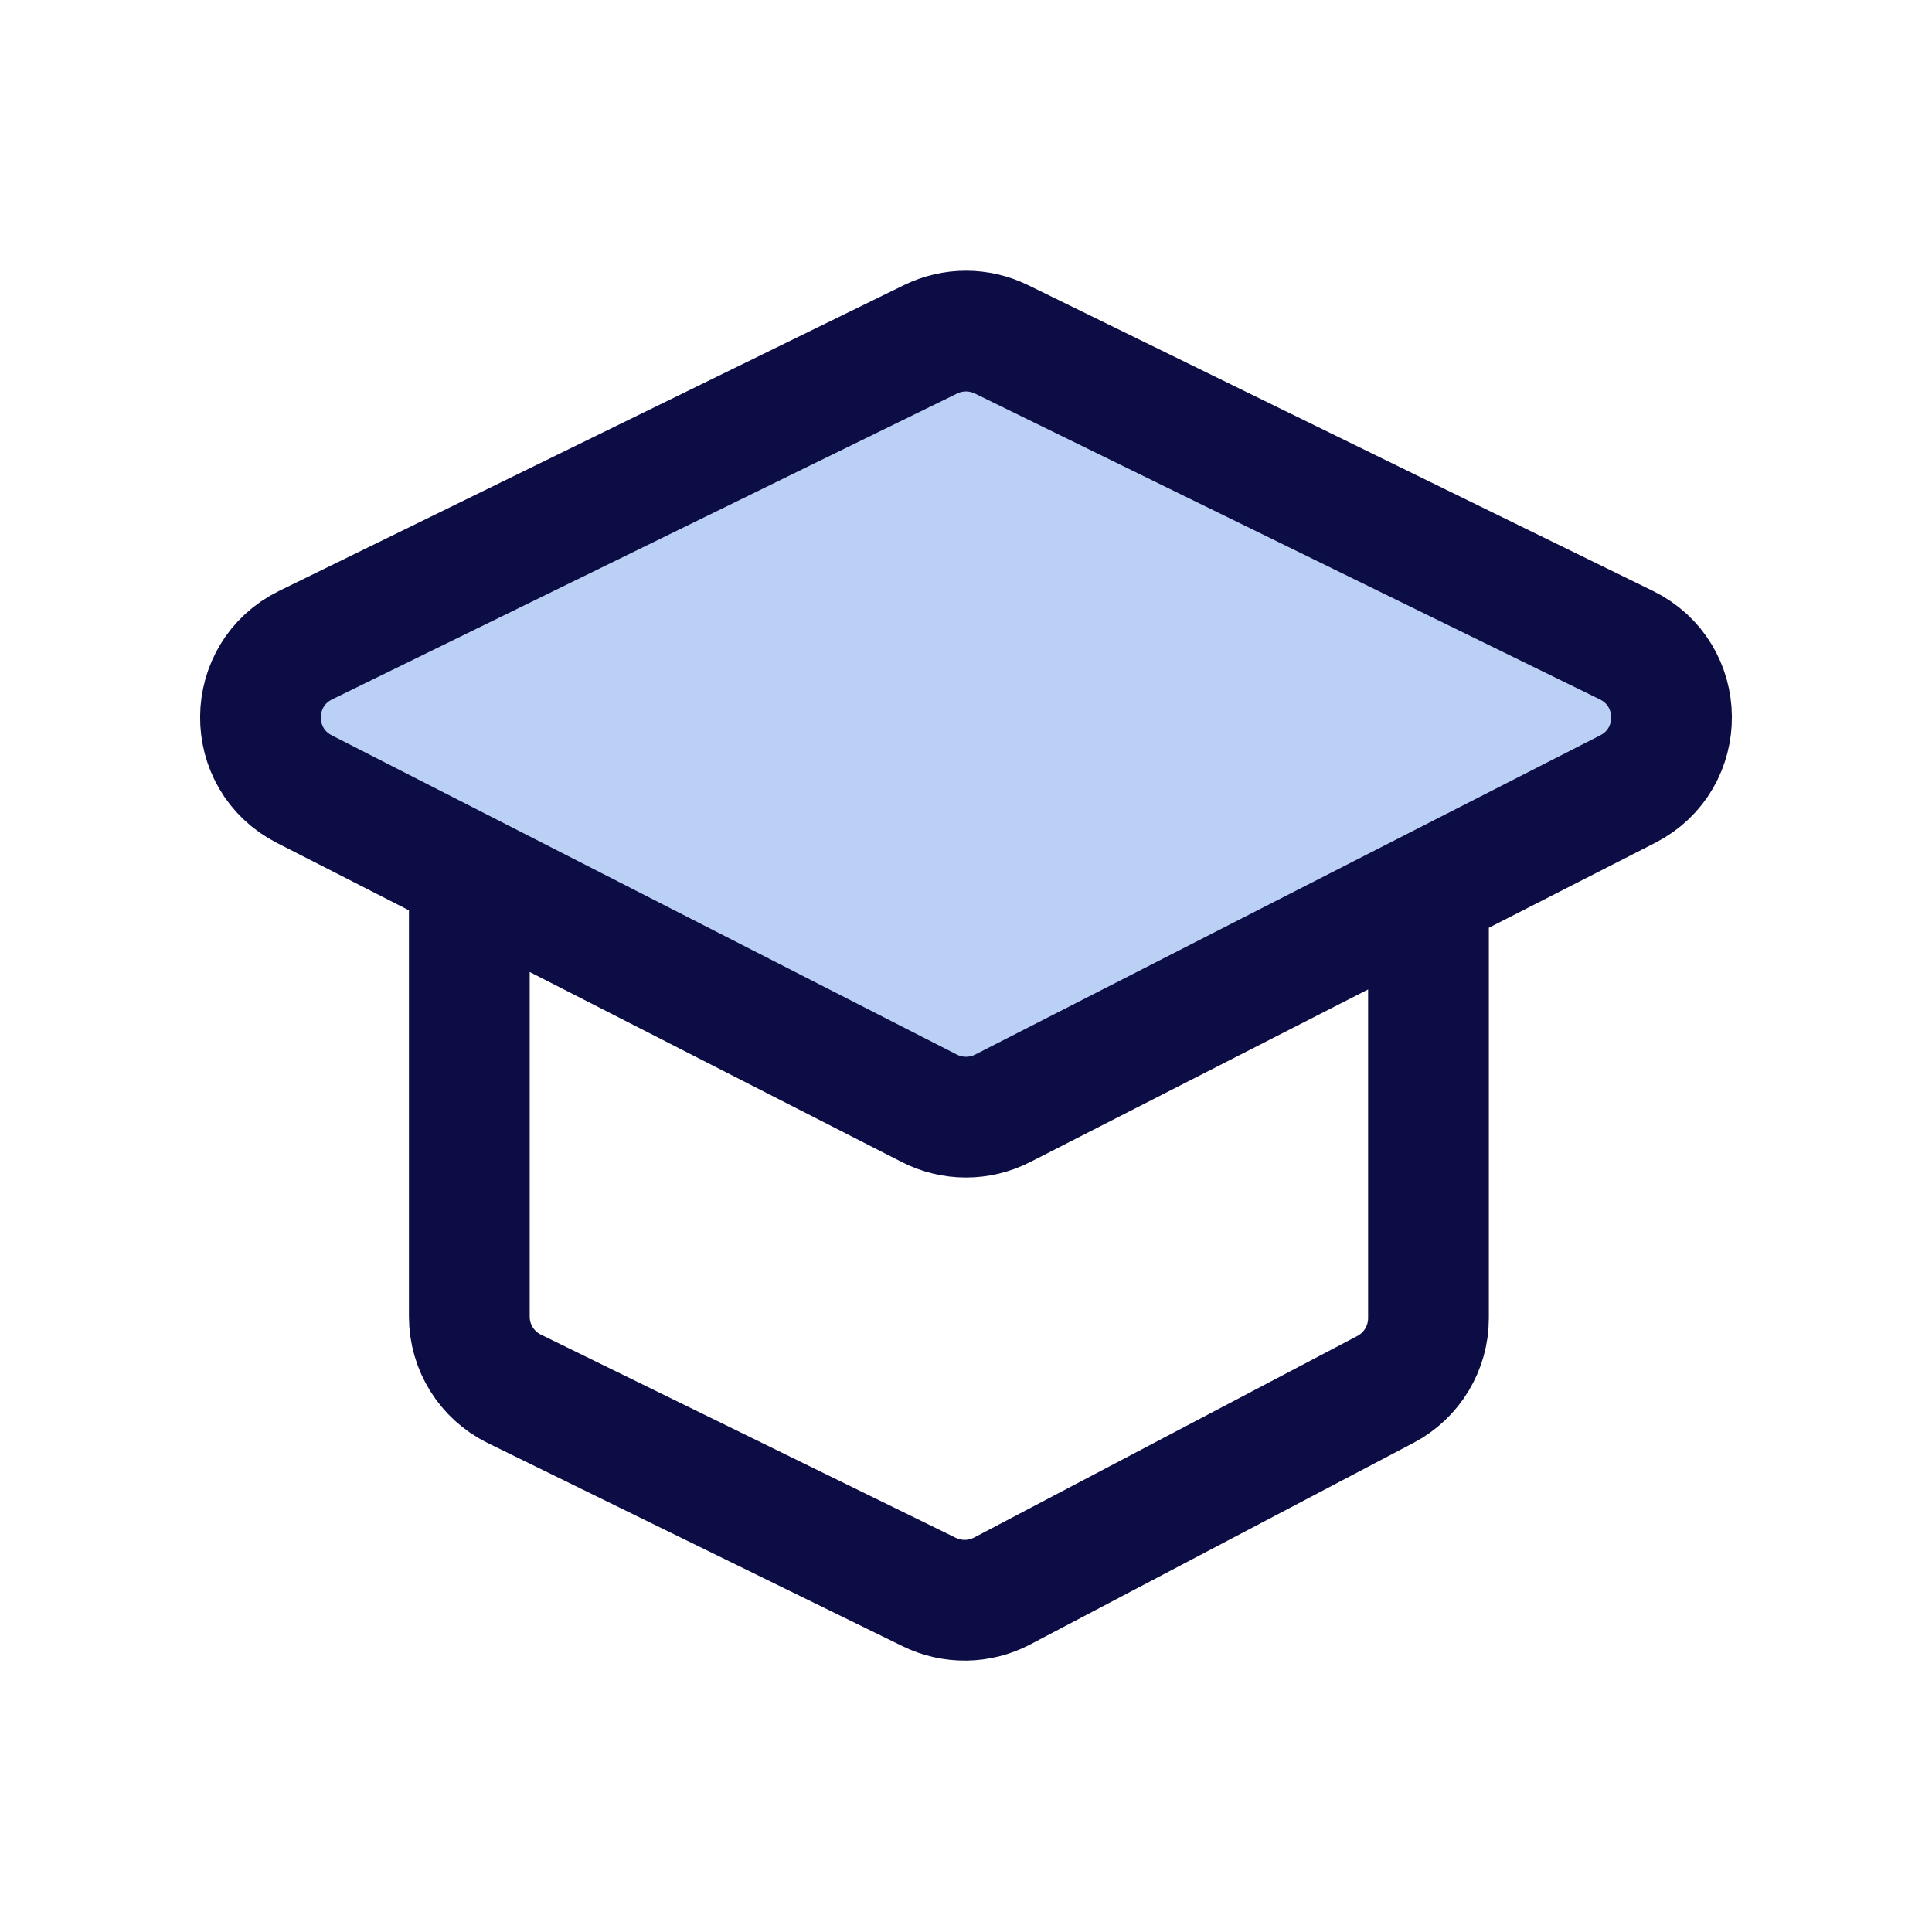
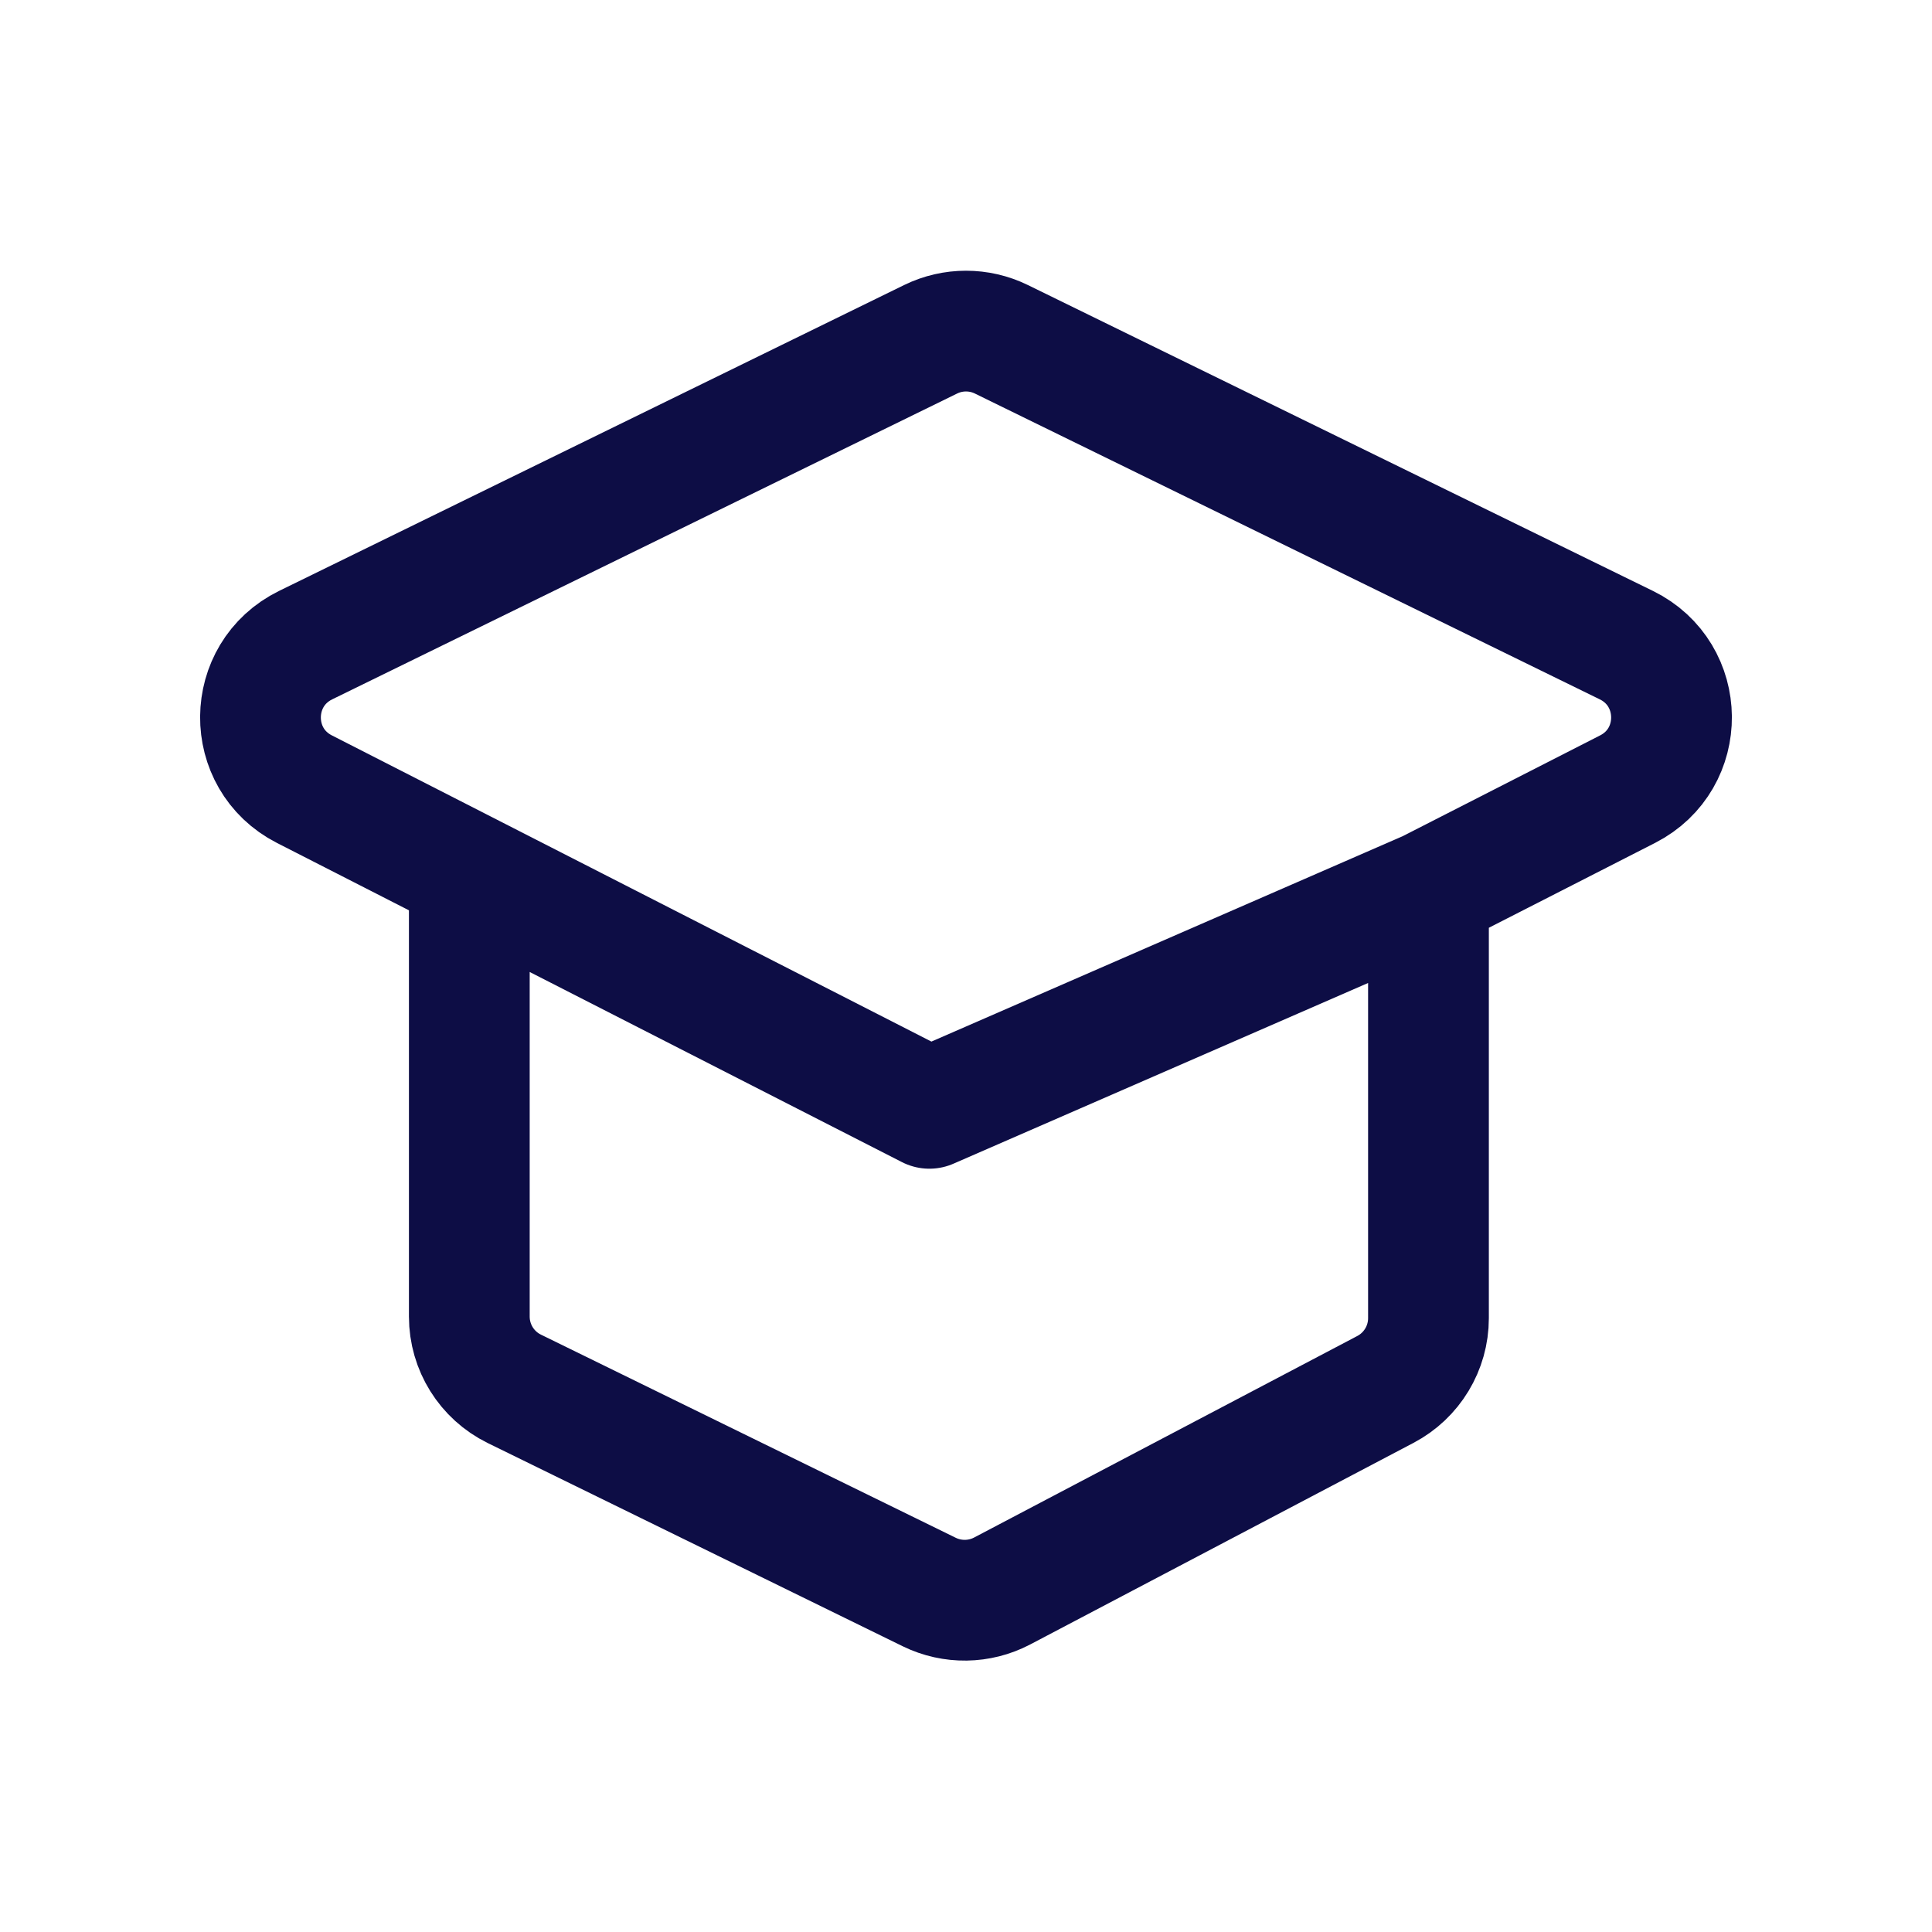
<svg xmlns="http://www.w3.org/2000/svg" width="24" height="24" viewBox="0 0 24 24" fill="none">
-   <path d="M12.44 4.215C12.162 4.079 11.838 4.079 11.56 4.215L3.797 8.014C3.056 8.377 3.047 9.428 3.781 9.803L5.83 10.849L11.545 13.768C11.831 13.914 12.169 13.914 12.455 13.768L17.745 11.066L20.219 9.803C20.953 9.428 20.944 8.377 20.203 8.014L12.44 4.215Z" fill="#226AE0" fill-opacity="0.31" />
-   <path d="M5.83 10.849L11.545 13.768C11.831 13.914 12.169 13.914 12.455 13.768L17.745 11.066M5.83 10.849L3.781 9.803C3.047 9.428 3.056 8.377 3.797 8.014L11.56 4.215C11.838 4.079 12.162 4.079 12.44 4.215L20.203 8.014C20.944 8.377 20.953 9.428 20.219 9.803L17.745 11.066M5.83 10.849V16.355C5.83 16.737 6.047 17.085 6.39 17.253L11.544 19.777C11.831 19.917 12.167 19.912 12.449 19.764L17.21 17.26C17.539 17.087 17.745 16.746 17.745 16.375V11.066" stroke="#0D0D45" stroke-width="1.5" stroke-linecap="round" stroke-linejoin="round" />
+   <path d="M5.83 10.849L11.545 13.768L17.745 11.066M5.83 10.849L3.781 9.803C3.047 9.428 3.056 8.377 3.797 8.014L11.56 4.215C11.838 4.079 12.162 4.079 12.44 4.215L20.203 8.014C20.944 8.377 20.953 9.428 20.219 9.803L17.745 11.066M5.83 10.849V16.355C5.83 16.737 6.047 17.085 6.39 17.253L11.544 19.777C11.831 19.917 12.167 19.912 12.449 19.764L17.21 17.26C17.539 17.087 17.745 16.746 17.745 16.375V11.066" stroke="#0D0D45" stroke-width="1.5" stroke-linecap="round" stroke-linejoin="round" />
</svg>